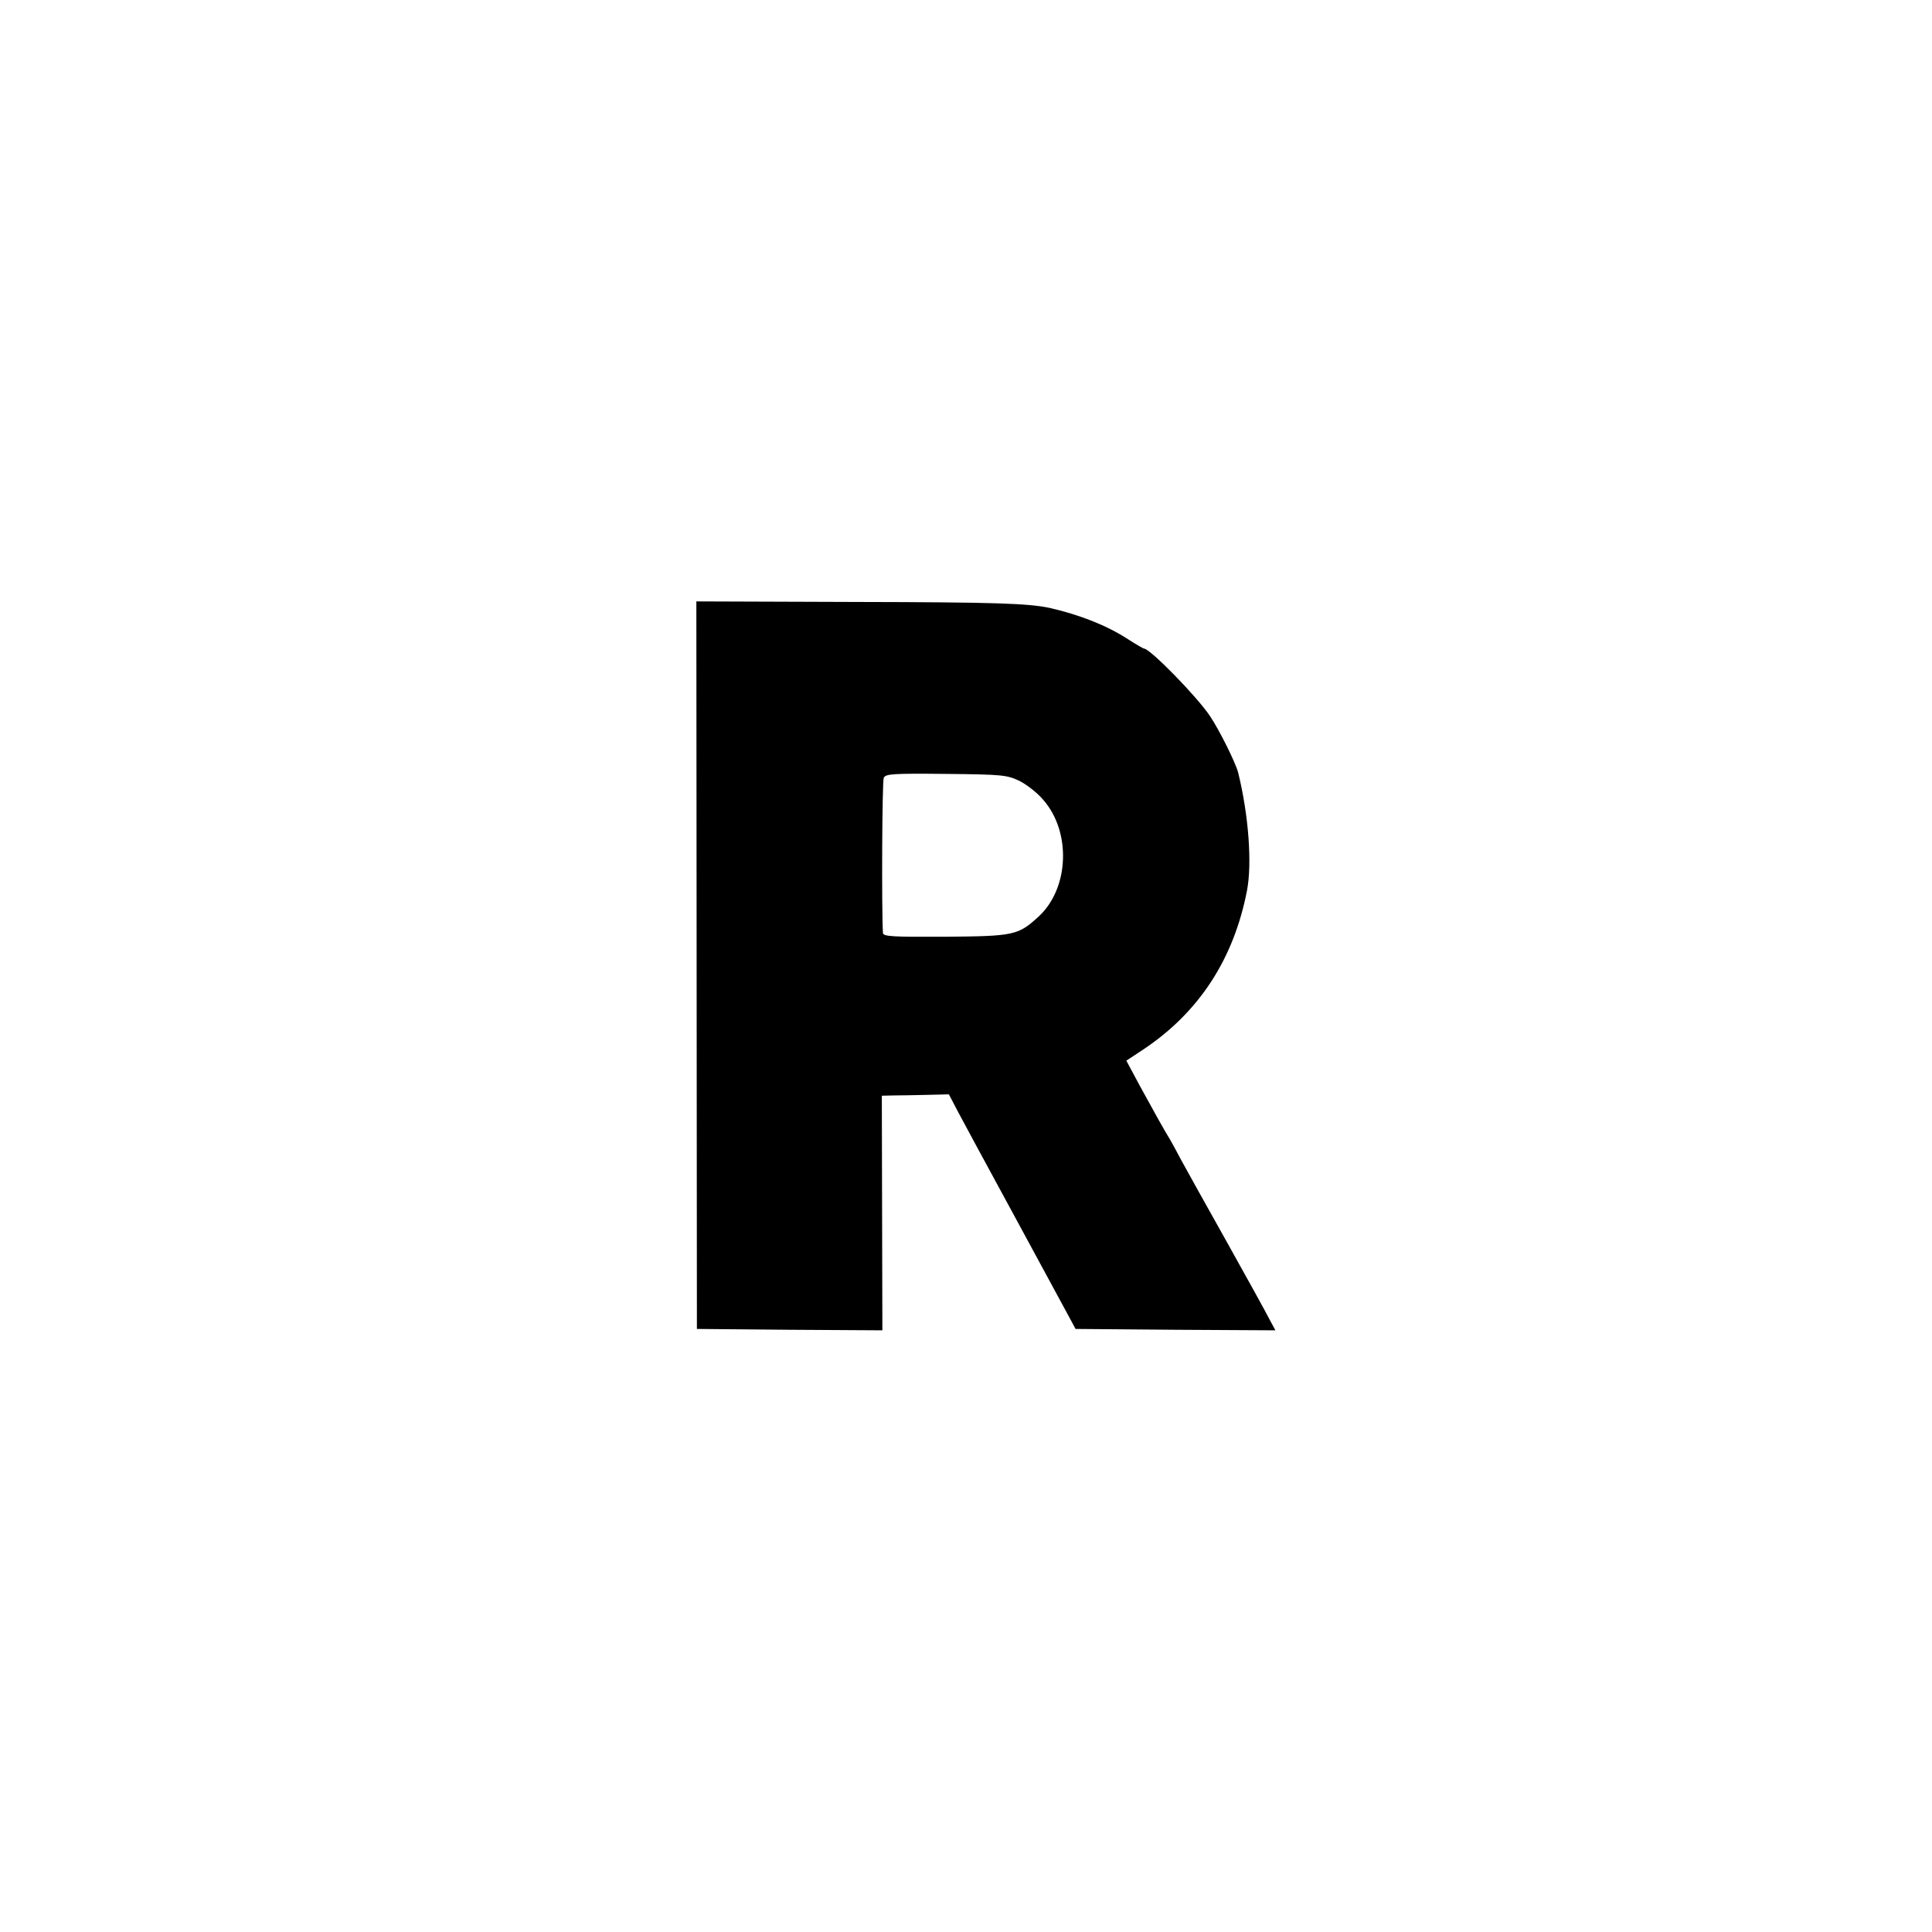
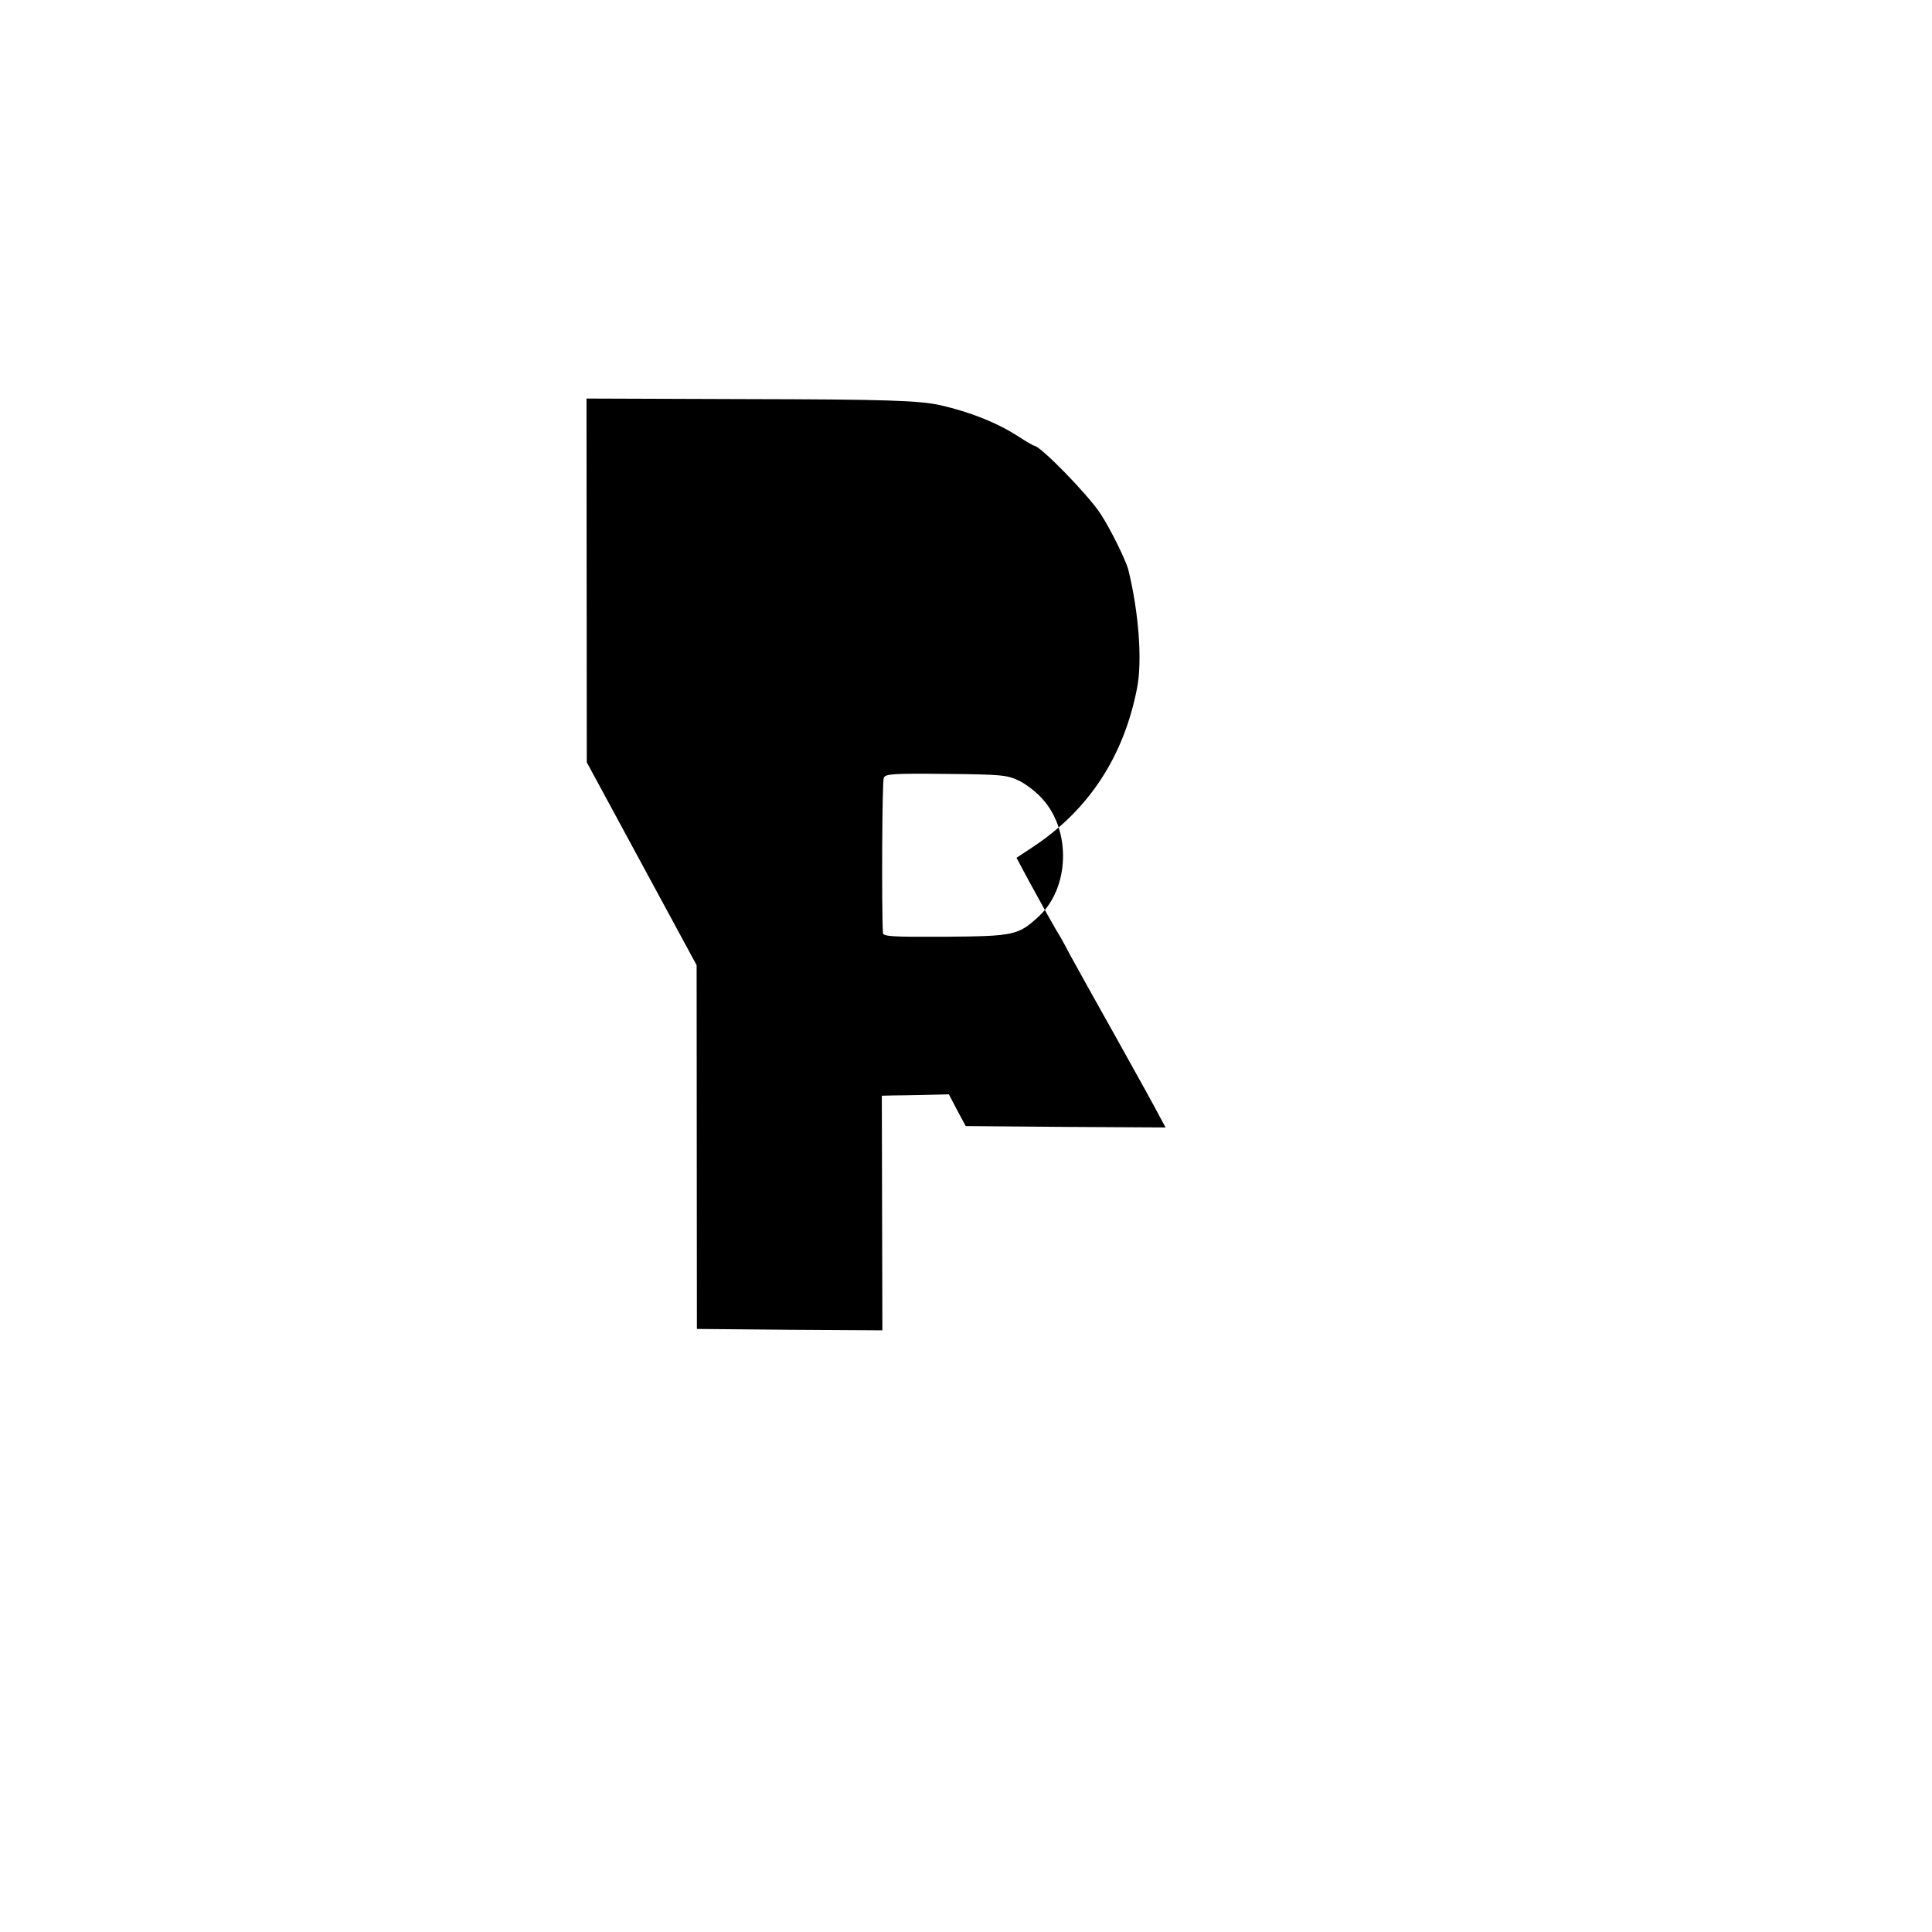
<svg xmlns="http://www.w3.org/2000/svg" version="1.0" width="700pt" height="700pt" viewBox="0 0 700 700" preserveAspectRatio="xMidYMid meet">
  <g transform="translate(0,700) scale(0.1,-0.1)" fill="#000000" stroke="none">
-     <path d="M2524 3503 l1 -1318 336 -3 336 -2 -1 425 -1 425 40 1 c22 0 77 1 121 2 l82 2 34 -65 c19 -36 51 -94 70 -130 31 -56 248 -458 328 -605 l27 -50 362 -3 362 -2 -21 39 c-11 22 -81 149 -156 283 -75 134 -150 268 -166 298 -16 30 -33 62 -38 70 -18 28 -66 115 -113 201 l-46 86 62 41 c201 134 327 327 375 575 19 98 6 274 -32 428 -9 35 -67 152 -101 203 -46 70 -218 246 -240 246 -2 0 -29 15 -58 34 -77 50 -174 88 -282 113 -79 17 -197 21 -706 22 l-576 2 1 -1318z m1169 668 c26 -13 65 -43 86 -68 103 -116 95 -321 -15 -423 -75 -69 -89 -72 -341 -74 -193 -1 -223 1 -224 14 -5 86 -3 549 3 562 7 14 31 16 225 14 205 -2 221 -4 266 -25z" />
+     <path d="M2524 3503 l1 -1318 336 -3 336 -2 -1 425 -1 425 40 1 c22 0 77 1 121 2 l82 2 34 -65 l27 -50 362 -3 362 -2 -21 39 c-11 22 -81 149 -156 283 -75 134 -150 268 -166 298 -16 30 -33 62 -38 70 -18 28 -66 115 -113 201 l-46 86 62 41 c201 134 327 327 375 575 19 98 6 274 -32 428 -9 35 -67 152 -101 203 -46 70 -218 246 -240 246 -2 0 -29 15 -58 34 -77 50 -174 88 -282 113 -79 17 -197 21 -706 22 l-576 2 1 -1318z m1169 668 c26 -13 65 -43 86 -68 103 -116 95 -321 -15 -423 -75 -69 -89 -72 -341 -74 -193 -1 -223 1 -224 14 -5 86 -3 549 3 562 7 14 31 16 225 14 205 -2 221 -4 266 -25z" />
  </g>
</svg>